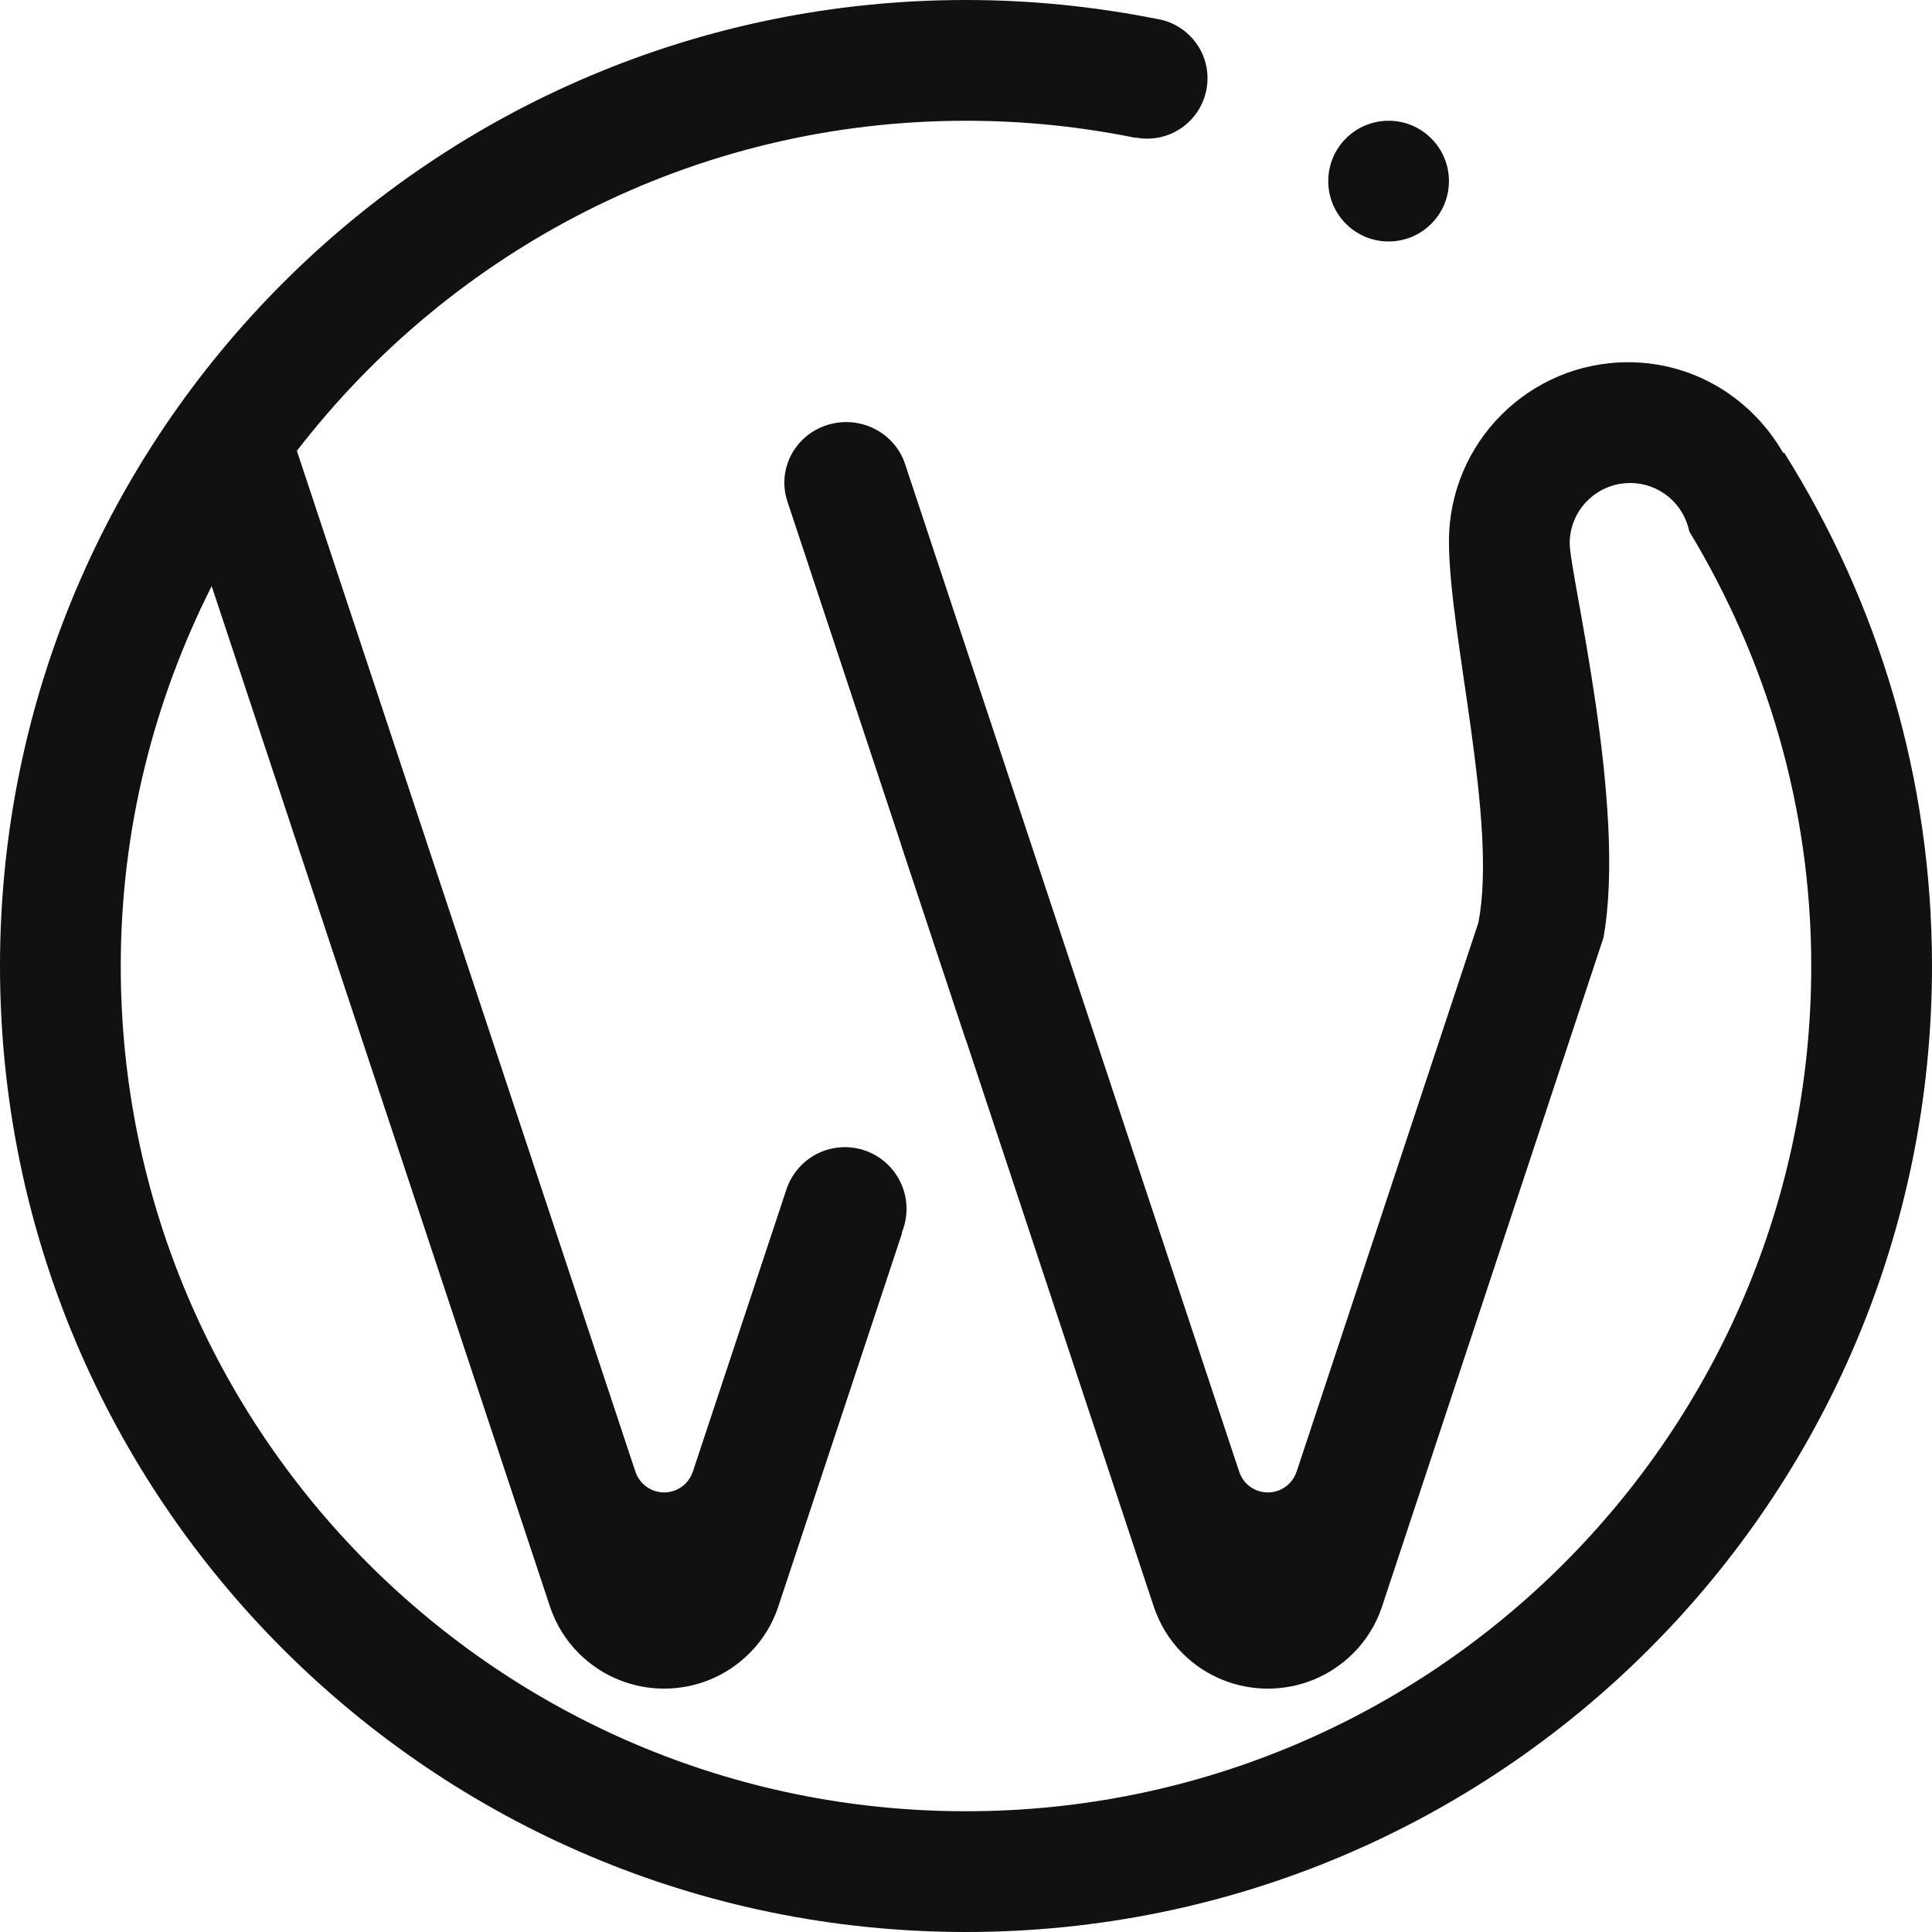
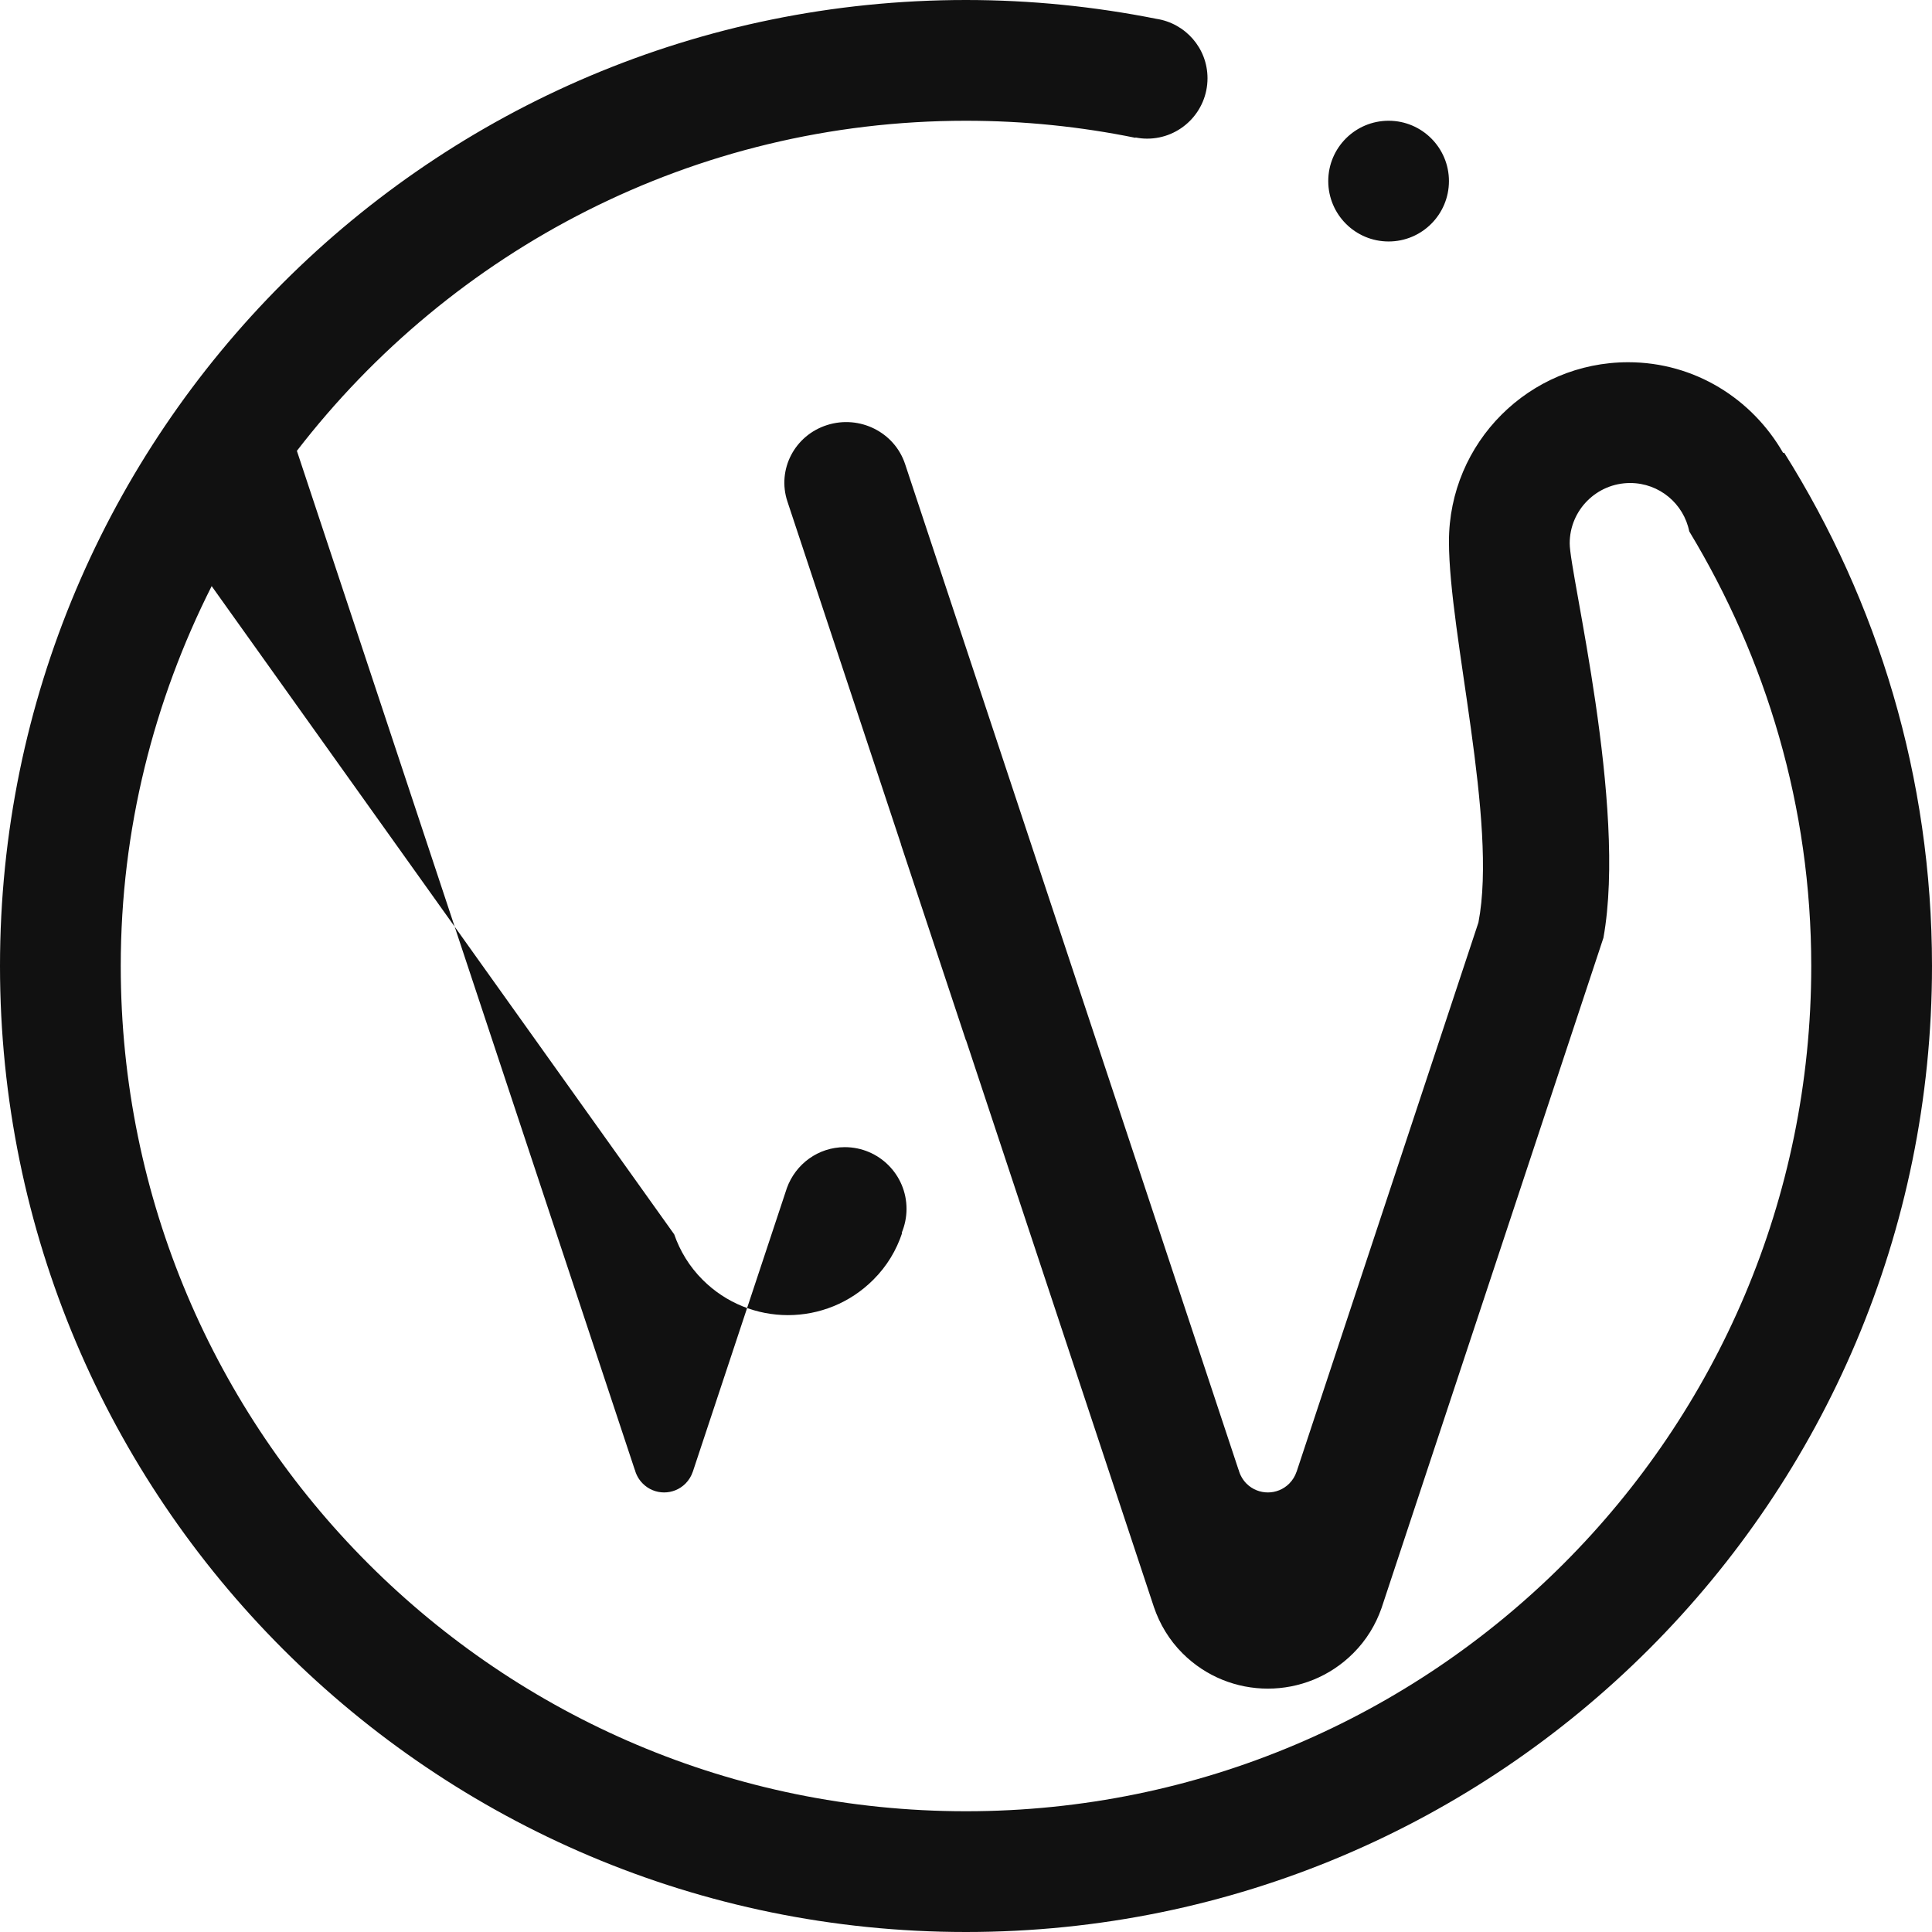
<svg xmlns="http://www.w3.org/2000/svg" version="1.1" id="Layer_9" x="0px" y="0px" width="512px" height="512px" viewBox="0 0 512 512" enable-background="new 0 0 512 512" xml:space="preserve">
-   <path fill-rule="evenodd" clip-rule="evenodd" fill="#111" d="M255.99,512C114.616,512,0,397.387,0,256  C0,114.621,114.616,0,255.99,0c17.262,0,34.121,1.742,50.434,4.984c7.688,1.164,13.578,7.75,13.578,15.75  c0,8.844-7.156,16.008-16,16.008c-1.062,0-2.078-0.109-3.078-0.312l-0.016,0.094c-14.516-2.961-29.531-4.523-44.918-4.523  c-72.257,0-136.358,34.36-177.311,87.479l89.538,270.008c0.016,0.023,0.016-0.031,0.031,0.023c0.344,1.328,1.047,2.602,2.102,3.656  c3.117,3.125,8.18,3.125,11.305,0c0.914-0.914,1.555-1.992,1.938-3.141c0-0.016,0.016,0,0.016-0.016l24.938-75.205  c2.297-6.297,8.25-10.798,15.335-10.798c9.039,0,16.359,7.321,16.359,16.36c0,2.242-0.469,4.375-1.273,6.336l0.109,0.047  l-32.812,98.979c-1.508,4.555-4.016,8.79-7.641,12.392c-12.484,12.508-32.758,12.508-45.242,0  c-3.516-3.516-5.977-7.603-7.523-12.032L56.093,155.325C40.812,185.623,32,219.741,32,256c0,123.715,100.28,223.999,223.99,223.999  C379.704,479.999,480,379.715,480,256c0-42.212-11.953-81.463-32.328-115.175c-1.469-7.321-7.921-12.821-15.671-12.821  c-8.828,0-16.016,7.156-16.016,16c0,8.165,15.266,69.572,8.938,104.535l-58.797,177.606c-1.547,4.406-4,8.485-7.5,11.978  c-12.484,12.508-32.766,12.508-45.265,0c-3.547-3.547-6.031-7.751-7.562-12.235l-49.785-150.207l-0.023,0.055l-17.258-52.041  l0.016-0.039l-30.078-90.761c-2.805-8.445,1.898-17.508,10.508-20.25c8.632-2.742,17.867,1.883,20.671,10.313l88.37,266.531  c0.016,0.023,0.016-0.031,0.031,0.023c0.344,1.328,1.047,2.602,2.078,3.656c3.141,3.125,8.203,3.125,11.328,0  c0.906-0.914,1.562-1.992,1.938-3.141c0-0.016,0.016,0.023,0.016,0l48.188-145.559c5.141-26.657-7.812-76.393-7.812-100.972  c0-26.228,21.281-47.501,47.5-47.501c17.655,0,32.858,9.743,41.046,24.001h0.312C497.609,159.411,512,206.006,512,256  C512,397.387,397.392,512,255.99,512L255.99,512z M368.001,63.994c-8.844,0-16-7.164-16-16.008c0-8.821,7.156-15.985,16-15.985  c8.828,0,15.984,7.164,15.984,15.985C383.985,56.83,376.829,63.994,368.001,63.994L368.001,63.994z" />
+   <path fill-rule="evenodd" clip-rule="evenodd" fill="#111" d="M255.99,512C114.616,512,0,397.387,0,256  C0,114.621,114.616,0,255.99,0c17.262,0,34.121,1.742,50.434,4.984c7.688,1.164,13.578,7.75,13.578,15.75  c0,8.844-7.156,16.008-16,16.008c-1.062,0-2.078-0.109-3.078-0.312l-0.016,0.094c-14.516-2.961-29.531-4.523-44.918-4.523  c-72.257,0-136.358,34.36-177.311,87.479l89.538,270.008c0.016,0.023,0.016-0.031,0.031,0.023c0.344,1.328,1.047,2.602,2.102,3.656  c3.117,3.125,8.18,3.125,11.305,0c0.914-0.914,1.555-1.992,1.938-3.141c0-0.016,0.016,0,0.016-0.016l24.938-75.205  c2.297-6.297,8.25-10.798,15.335-10.798c9.039,0,16.359,7.321,16.359,16.36c0,2.242-0.469,4.375-1.273,6.336l0.109,0.047  c-1.508,4.555-4.016,8.79-7.641,12.392c-12.484,12.508-32.758,12.508-45.242,0  c-3.516-3.516-5.977-7.603-7.523-12.032L56.093,155.325C40.812,185.623,32,219.741,32,256c0,123.715,100.28,223.999,223.99,223.999  C379.704,479.999,480,379.715,480,256c0-42.212-11.953-81.463-32.328-115.175c-1.469-7.321-7.921-12.821-15.671-12.821  c-8.828,0-16.016,7.156-16.016,16c0,8.165,15.266,69.572,8.938,104.535l-58.797,177.606c-1.547,4.406-4,8.485-7.5,11.978  c-12.484,12.508-32.766,12.508-45.265,0c-3.547-3.547-6.031-7.751-7.562-12.235l-49.785-150.207l-0.023,0.055l-17.258-52.041  l0.016-0.039l-30.078-90.761c-2.805-8.445,1.898-17.508,10.508-20.25c8.632-2.742,17.867,1.883,20.671,10.313l88.37,266.531  c0.016,0.023,0.016-0.031,0.031,0.023c0.344,1.328,1.047,2.602,2.078,3.656c3.141,3.125,8.203,3.125,11.328,0  c0.906-0.914,1.562-1.992,1.938-3.141c0-0.016,0.016,0.023,0.016,0l48.188-145.559c5.141-26.657-7.812-76.393-7.812-100.972  c0-26.228,21.281-47.501,47.5-47.501c17.655,0,32.858,9.743,41.046,24.001h0.312C497.609,159.411,512,206.006,512,256  C512,397.387,397.392,512,255.99,512L255.99,512z M368.001,63.994c-8.844,0-16-7.164-16-16.008c0-8.821,7.156-15.985,16-15.985  c8.828,0,15.984,7.164,15.984,15.985C383.985,56.83,376.829,63.994,368.001,63.994L368.001,63.994z" />
</svg>